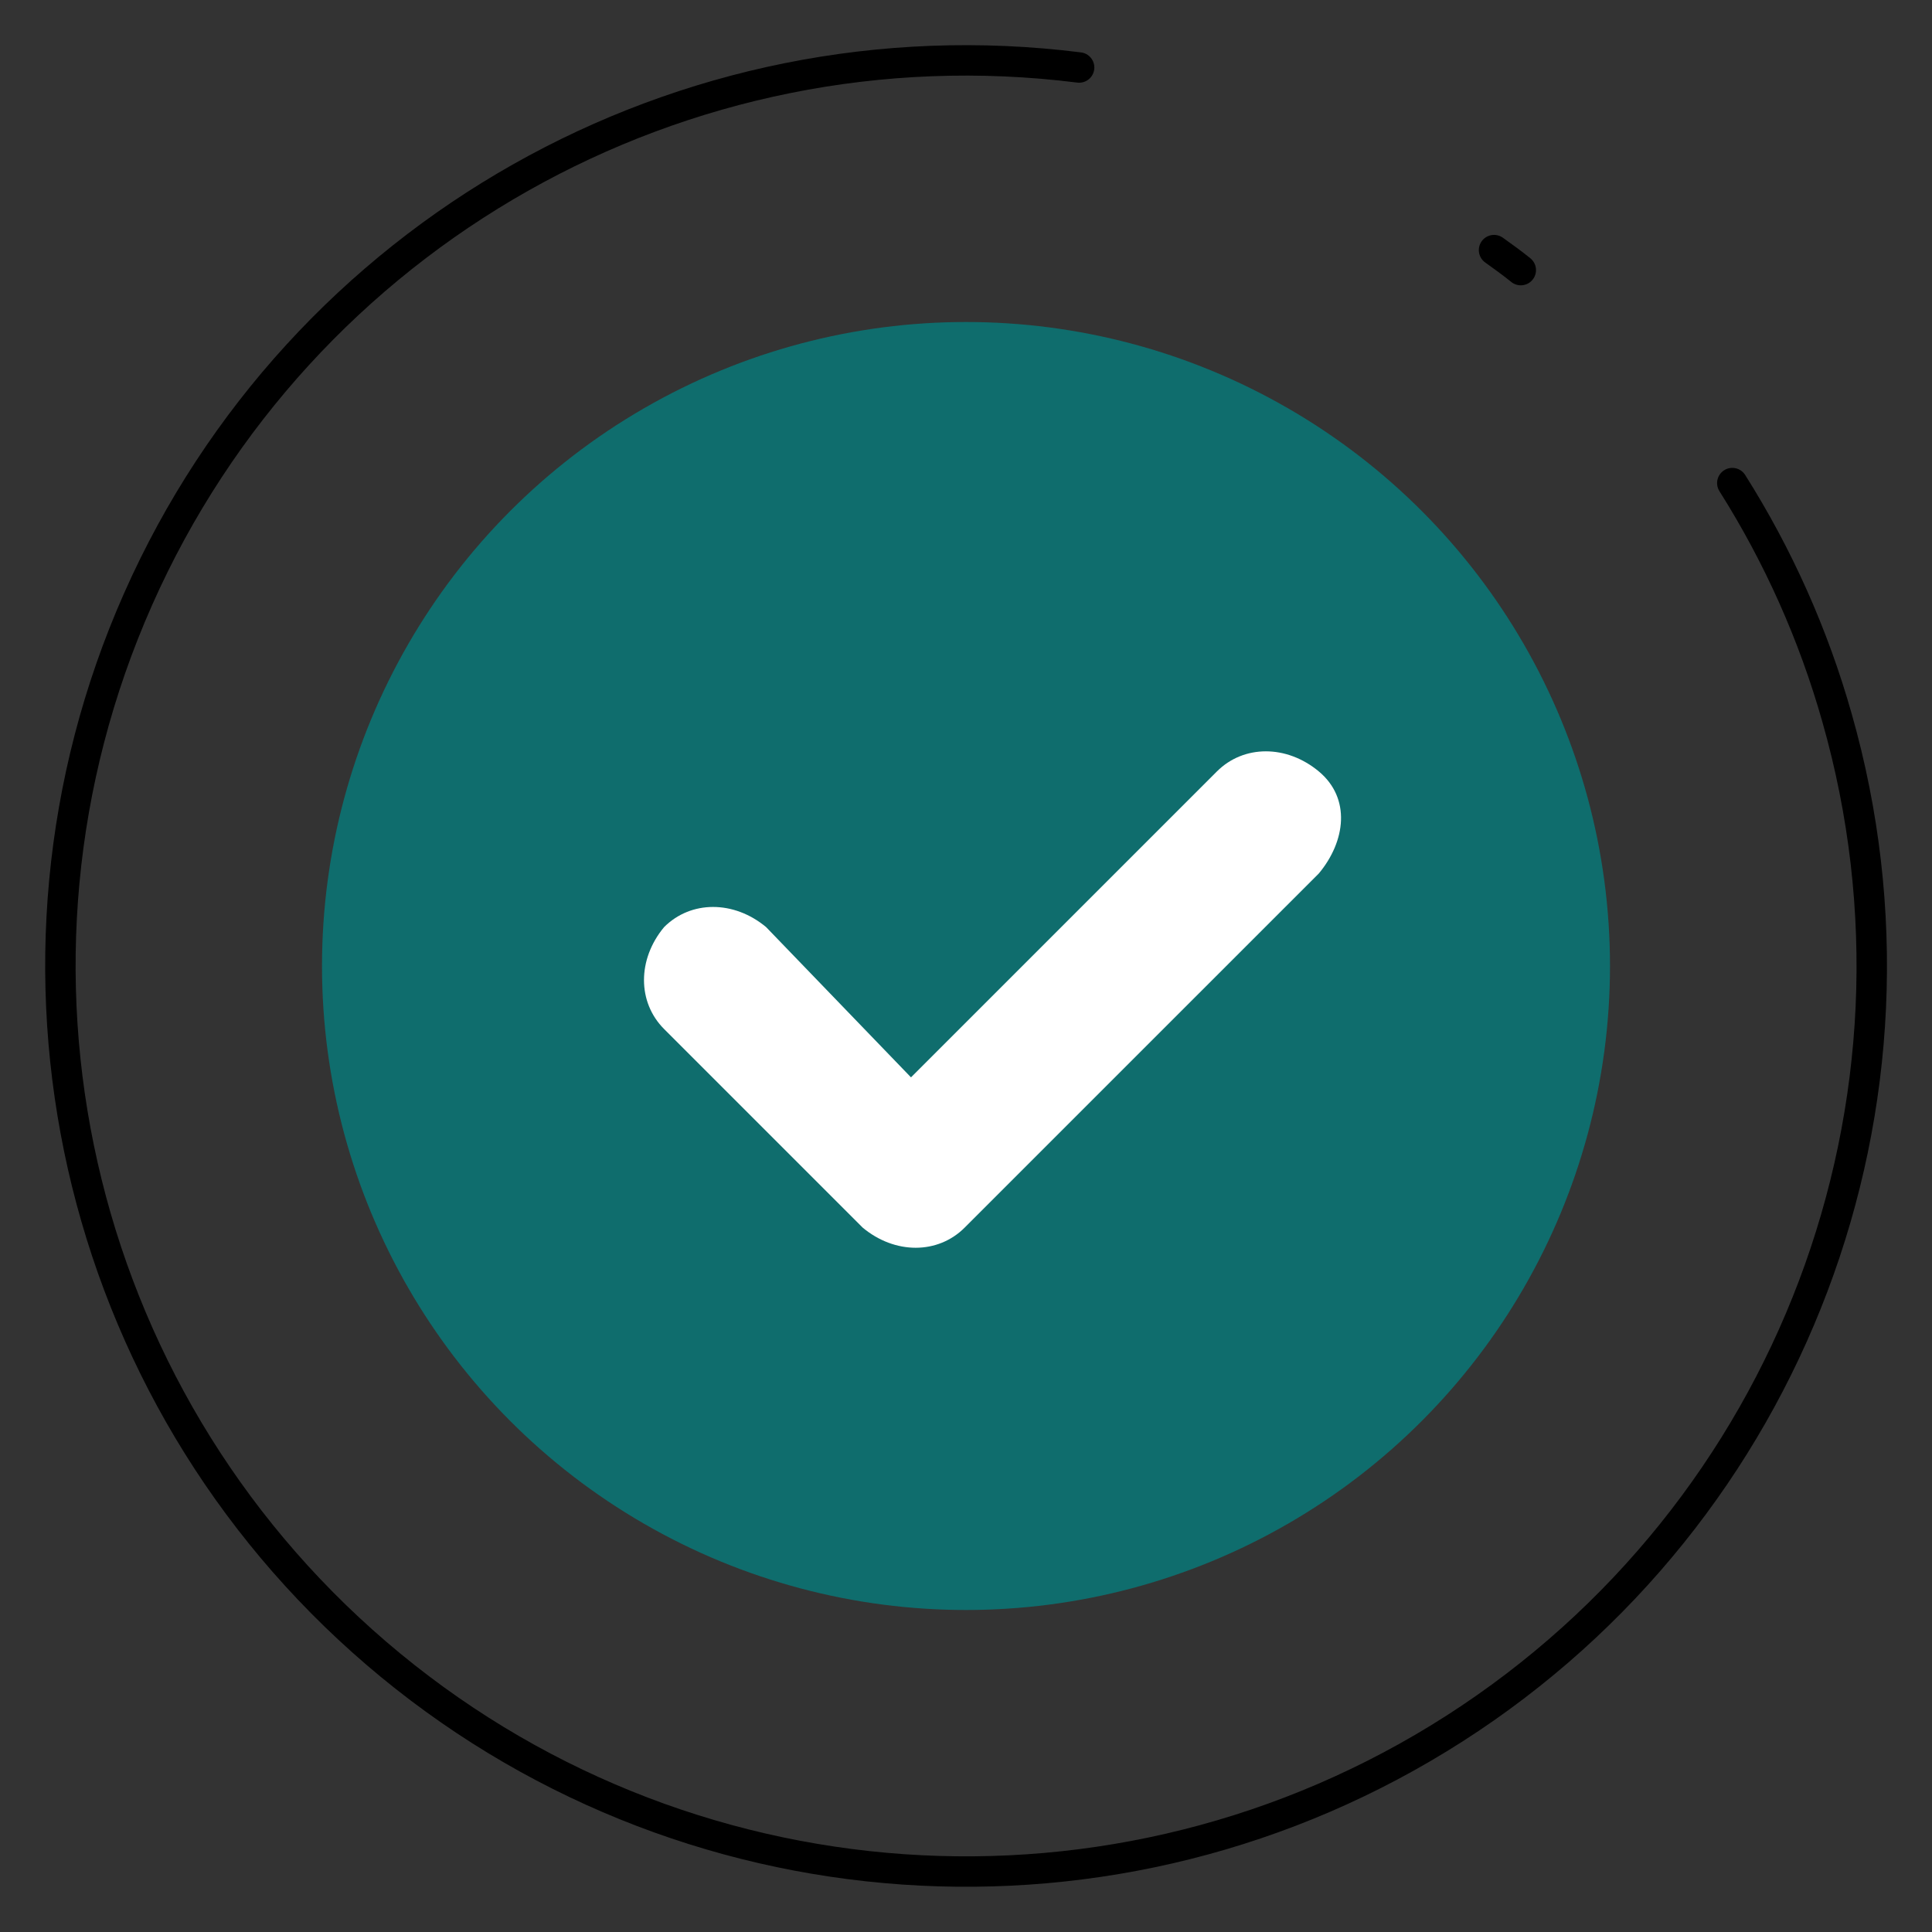
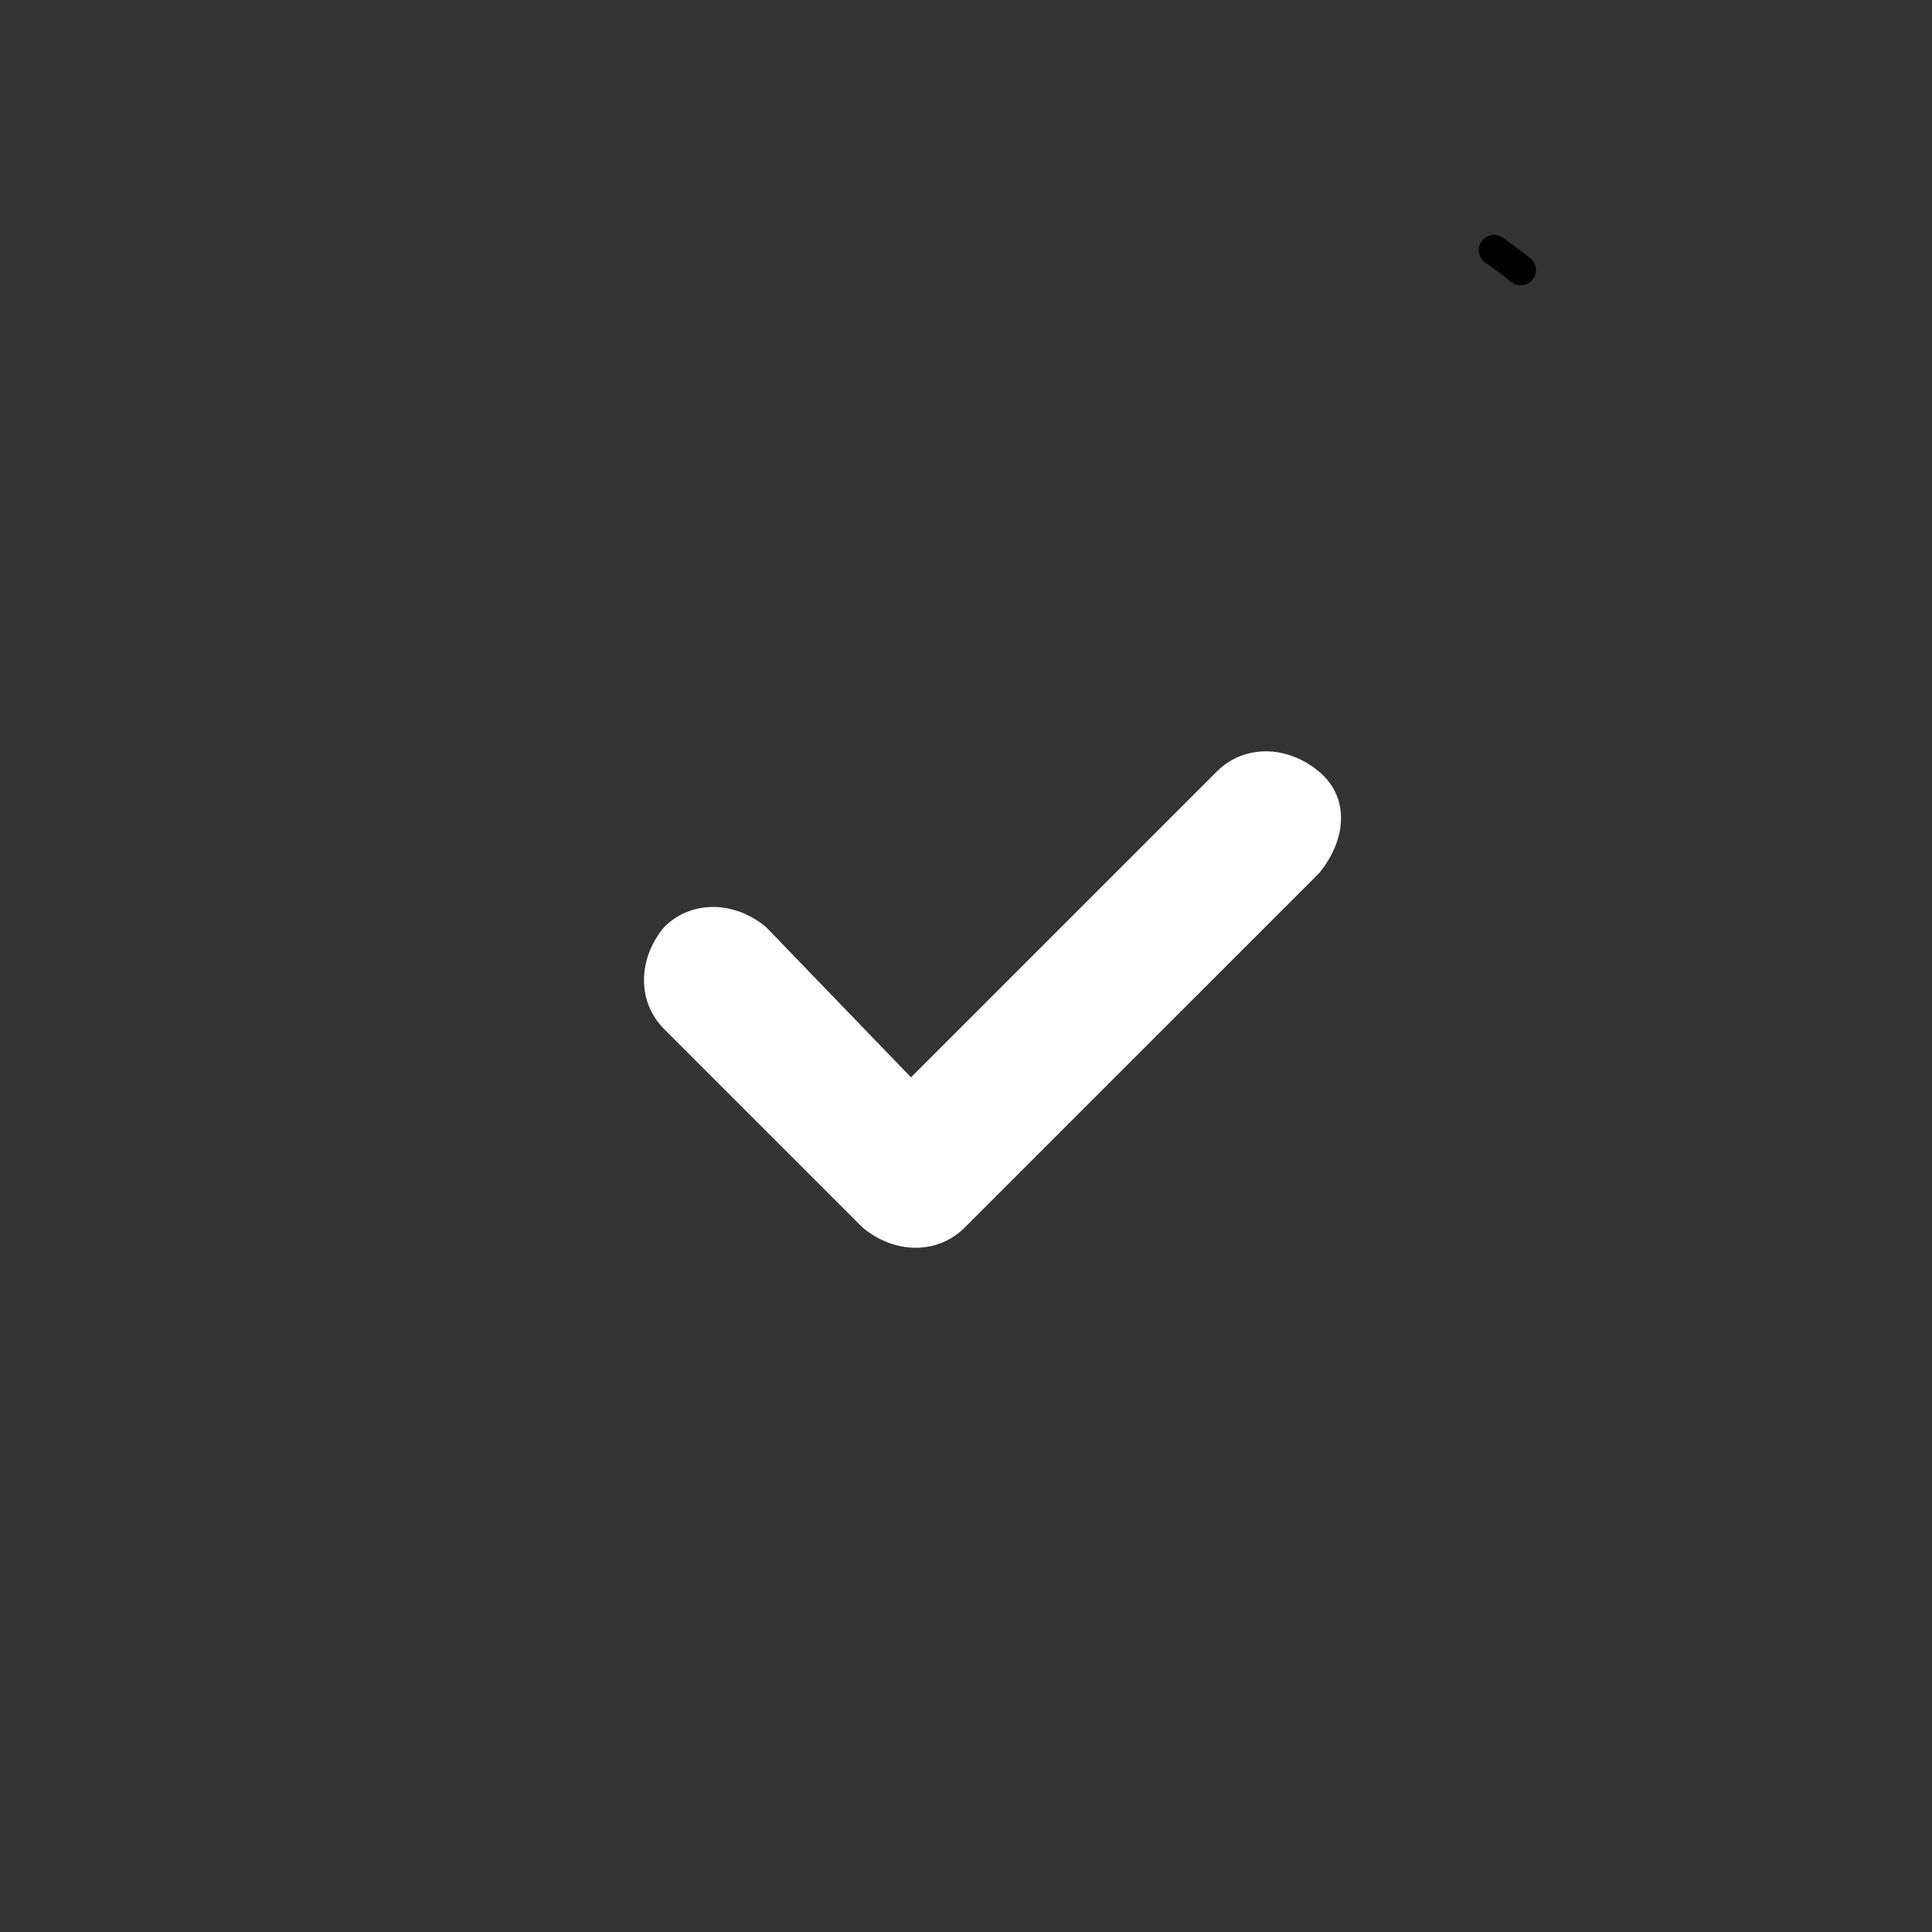
<svg xmlns="http://www.w3.org/2000/svg" width="127" height="127" viewBox="0 0 127 127" fill="none">
  <rect x="0" y="0" width="127" height="127" fill="#333333" stroke="none" />
-   <circle cx="63.5" cy="63.5" r="42.333" fill="#0F6D6D" />
  <path d="M98.211 16.441C98.808 16.869 99.405 17.297 99.969 17.755" stroke="black" stroke-width="2" stroke-linecap="round" stroke-linejoin="round" />
-   <path d="M113.873 31.756C116.894 36.536 119.21 41.725 120.751 47.165C127.961 72.434 117.748 99.441 95.622 113.619C73.495 127.797 44.69 125.79 24.744 108.682C4.799 91.574 -1.569 63.411 9.077 39.386C19.723 15.361 44.863 1.157 70.936 4.437" stroke="black" stroke-width="2" stroke-linecap="round" stroke-linejoin="round" />
  <path d="M59.884 70.82L79.992 50.712C81.756 48.948 84.578 48.948 86.695 50.712C88.811 52.476 88.459 55.298 86.695 57.415L63.411 80.698C61.648 82.462 58.825 82.462 56.709 80.698L43.656 67.645C41.892 65.881 41.892 63.059 43.656 60.942C45.42 59.178 48.242 59.178 50.359 60.942L59.884 70.82Z" fill="white" />
</svg>